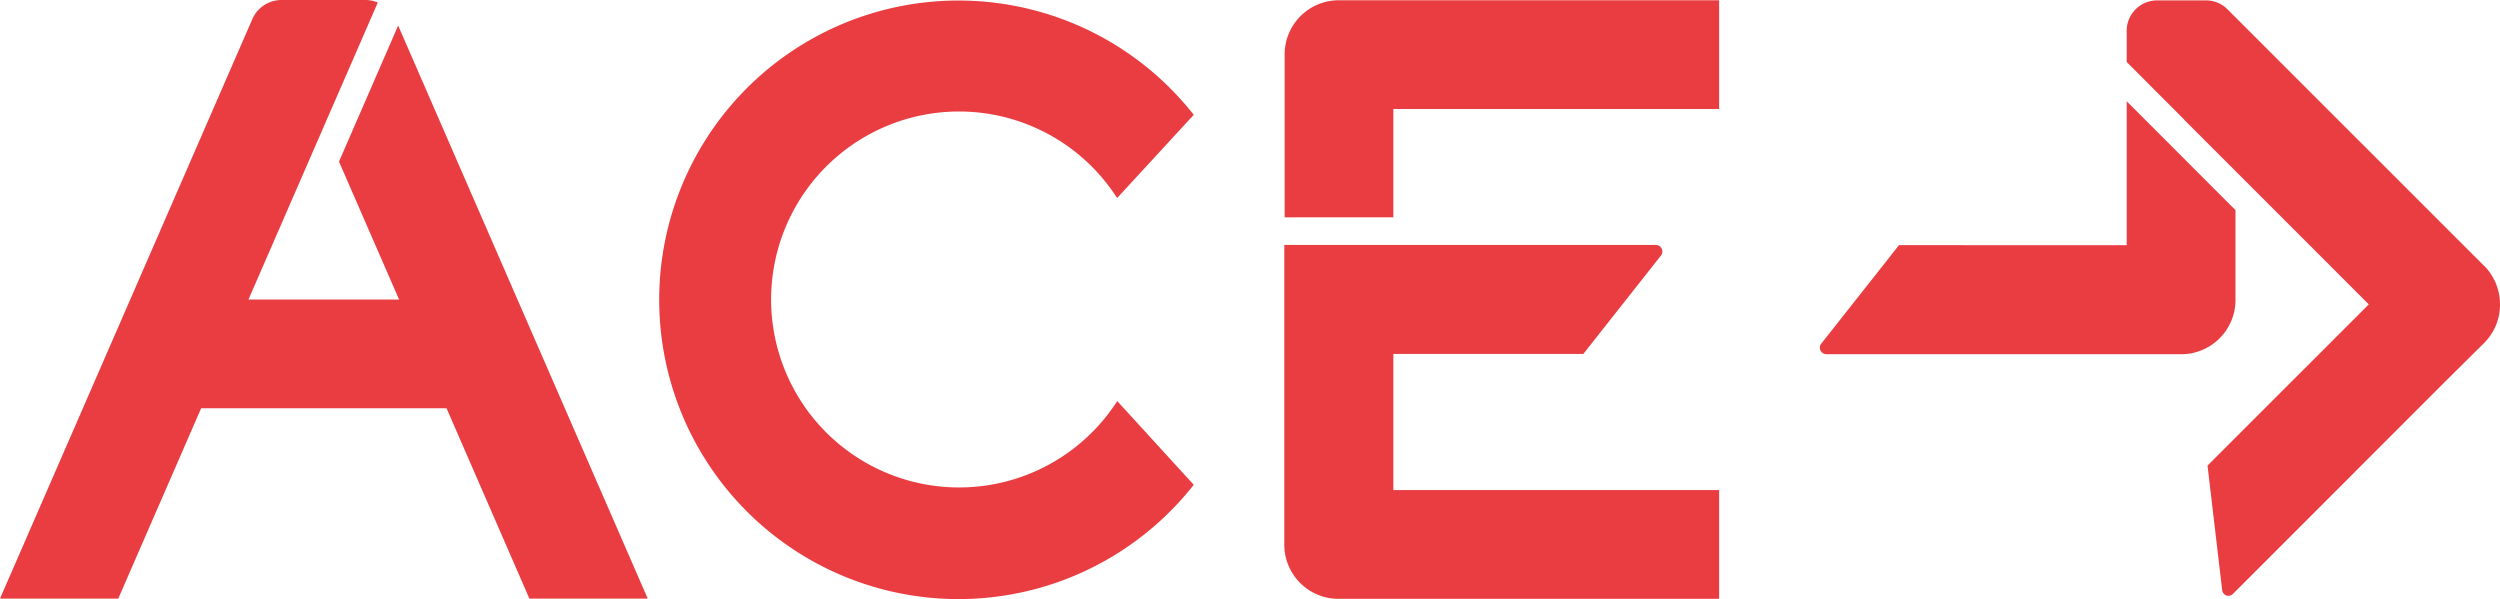
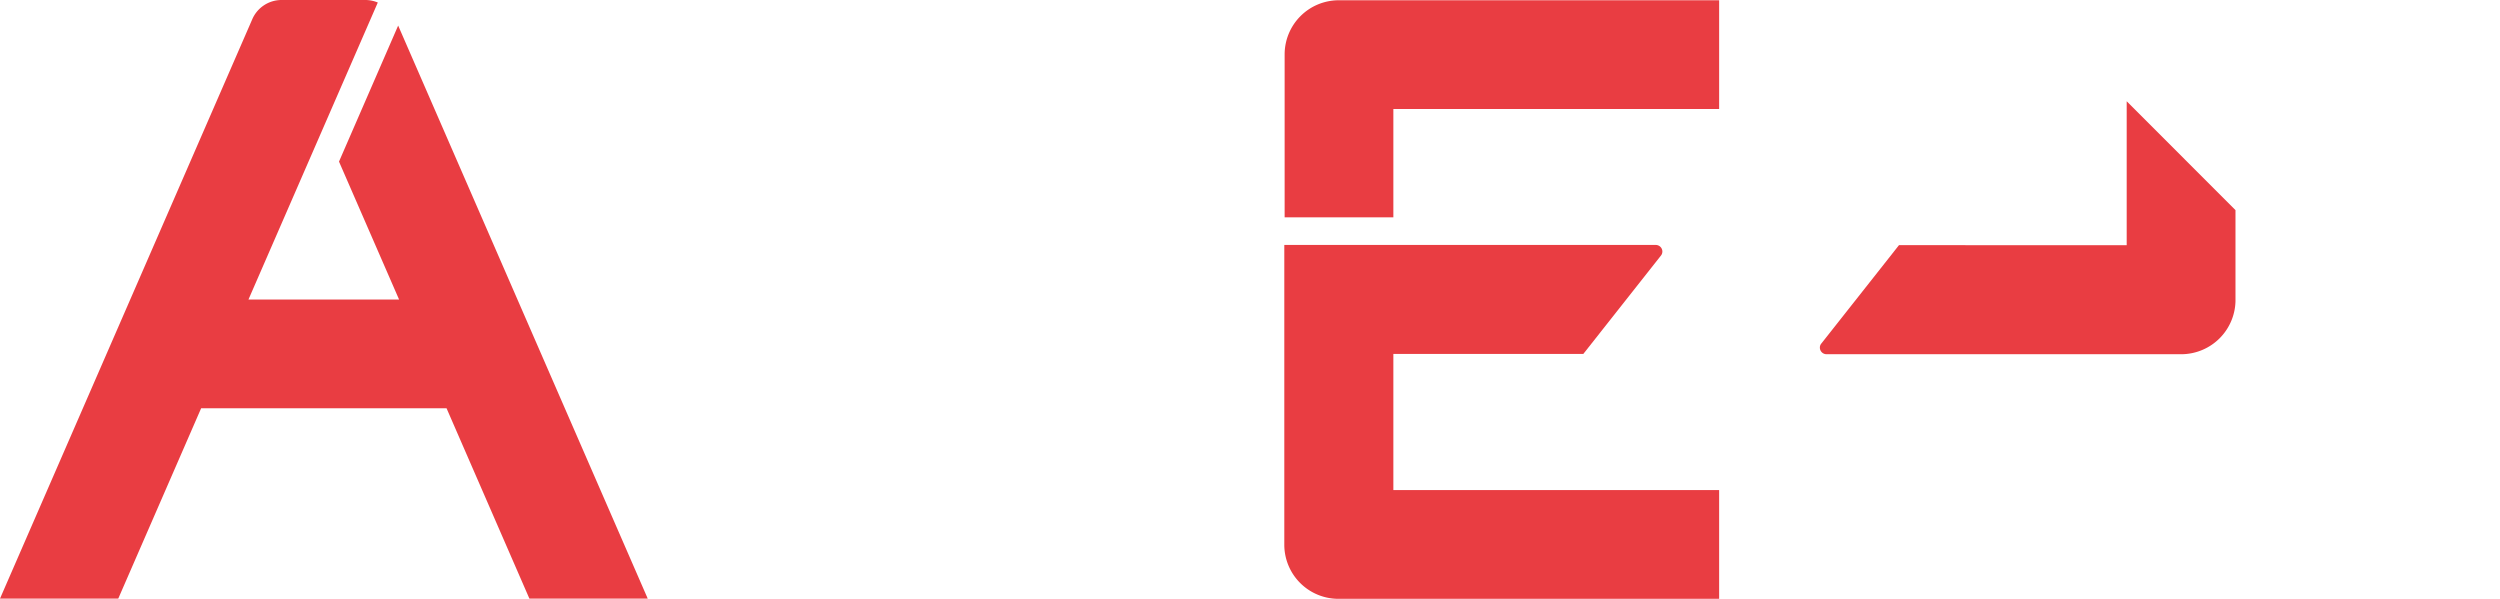
<svg xmlns="http://www.w3.org/2000/svg" xmlns:ns1="http://sodipodi.sourceforge.net/DTD/sodipodi-0.dtd" xmlns:ns2="http://www.inkscape.org/namespaces/inkscape" id="Layer_1" data-name="Layer 1" viewBox="0 0 1000 239.636" version="1.1" ns1:docname="ACE-AcroLogo-H-Red.svg" width="1000" height="239.636" ns2:version="0.92.4 (5da689c313, 2019-01-14)">
  <ns1:namedview pagecolor="#ffffff" bordercolor="#111111" borderopacity="1" objecttolerance="10" gridtolerance="10" guidetolerance="10" ns2:pageopacity="0" ns2:pageshadow="2" ns2:window-width="1920" ns2:window-height="1017" id="namedview25" showgrid="false" fit-margin-top="0" fit-margin-left="0" fit-margin-right="0" fit-margin-bottom="0" ns2:zoom="0.87517519" ns2:cx="534.17876" ns2:cy="38.464234" ns2:window-x="1912" ns2:window-y="-8" ns2:window-maximized="1" ns2:current-layer="Layer_1" />
  <defs id="defs4">
    <style id="style2">.cls-1{fill:#e93d42;}</style>
  </defs>
  <title id="title6">ACE-AcroLogo-H-Red</title>
-   <path class="cls-1" d="m 383.618,44.601 a 75.111,75.111 0 0 1 62.553,33.577 l 0.687,1.031 30.642,-33.286 v 0 l -0.529,-0.661 a 119.712,119.712 0 1 0 0,149.323 l 0.529,-0.661 -30.43,-33.312 -0.159,-0.185 -0.687,1.031 A 75.19,75.19 0 1 1 383.618,44.601" id="path8" ns2:connector-curvature="0" style="fill:#e93d42;stroke-width:2.644" />
  <path class="cls-1" d="m 135.602,64.642 24.032,55.177 v 0 H 99.381 L 151.121,1.005 A 13.219,13.219 0 0 0 146.388,1.1036113e-4 H 112.68 A 12.77,12.77 0 0 0 100.809,7.932 L 0.582,238.103 0,239.451 h 47.298 l 33.154,-76.142 h 98.165 l 32.889,75.56 0.264,0.582 h 47.324 L 159.264,10.232 Z" id="path10" ns2:connector-curvature="0" style="fill:#e93d42;stroke-width:2.644" />
  <path class="cls-1" d="M 535.479,0.106 A 21.653,21.653 0 0 0 513.853,21.759 v 65.17 h 43.491 V 43.597 H 687.658 V 0.106 Z" id="path12" ns2:connector-curvature="0" style="fill:#e93d42;stroke-width:2.644" />
  <path class="cls-1" d="m 557.344,141.577 h 75.983 l 30.986,-39.261 a 2.644,2.644 0 0 0 0.635,-1.692 2.644,2.644 0 0 0 -2.644,-2.644 H 513.721 V 217.904 a 21.653,21.653 0 0 0 21.626,21.626 h 152.31 V 196.039 H 557.344 Z" id="path14" ns2:connector-curvature="0" style="fill:#e93d42;stroke-width:2.644" />
  <path class="cls-1" d="m 759.596,98.059 -30.986,39.261 a 2.485,2.485 0 0 0 -0.661,1.718 2.644,2.644 0 0 0 2.644,2.644 h 142.449 a 21.732,21.732 0 0 0 21.151,-21.151 V 84.047 L 850.676,40.503 v 57.582 z" id="path16" ns2:connector-curvature="0" style="fill:#e93d42;stroke-width:2.644" />
-   <path class="cls-1" d="m 993.521,106.229 v 0 L 890.968,3.701 A 12.029,12.029 0 0 0 882.375,0.159 H 862.811 A 12.162,12.162 0 0 0 850.676,12.32 v 12.479 l 22.869,22.895 a 2.988,2.988 0 0 0 0.264,0.344 l 73.71,73.71 -64.509,64.483 5.843,49.677 a 2.644,2.644 0 0 0 0.74,1.666 2.485,2.485 0 0 0 3.569,0 l 84.972,-84.999 15.863,-15.731 a 21.653,21.653 0 0 0 6.001,-15.202 21.997,21.997 0 0 0 -6.372,-15.387" id="path18" ns2:connector-curvature="0" style="fill:#e93d42;stroke-width:2.644" />
</svg>